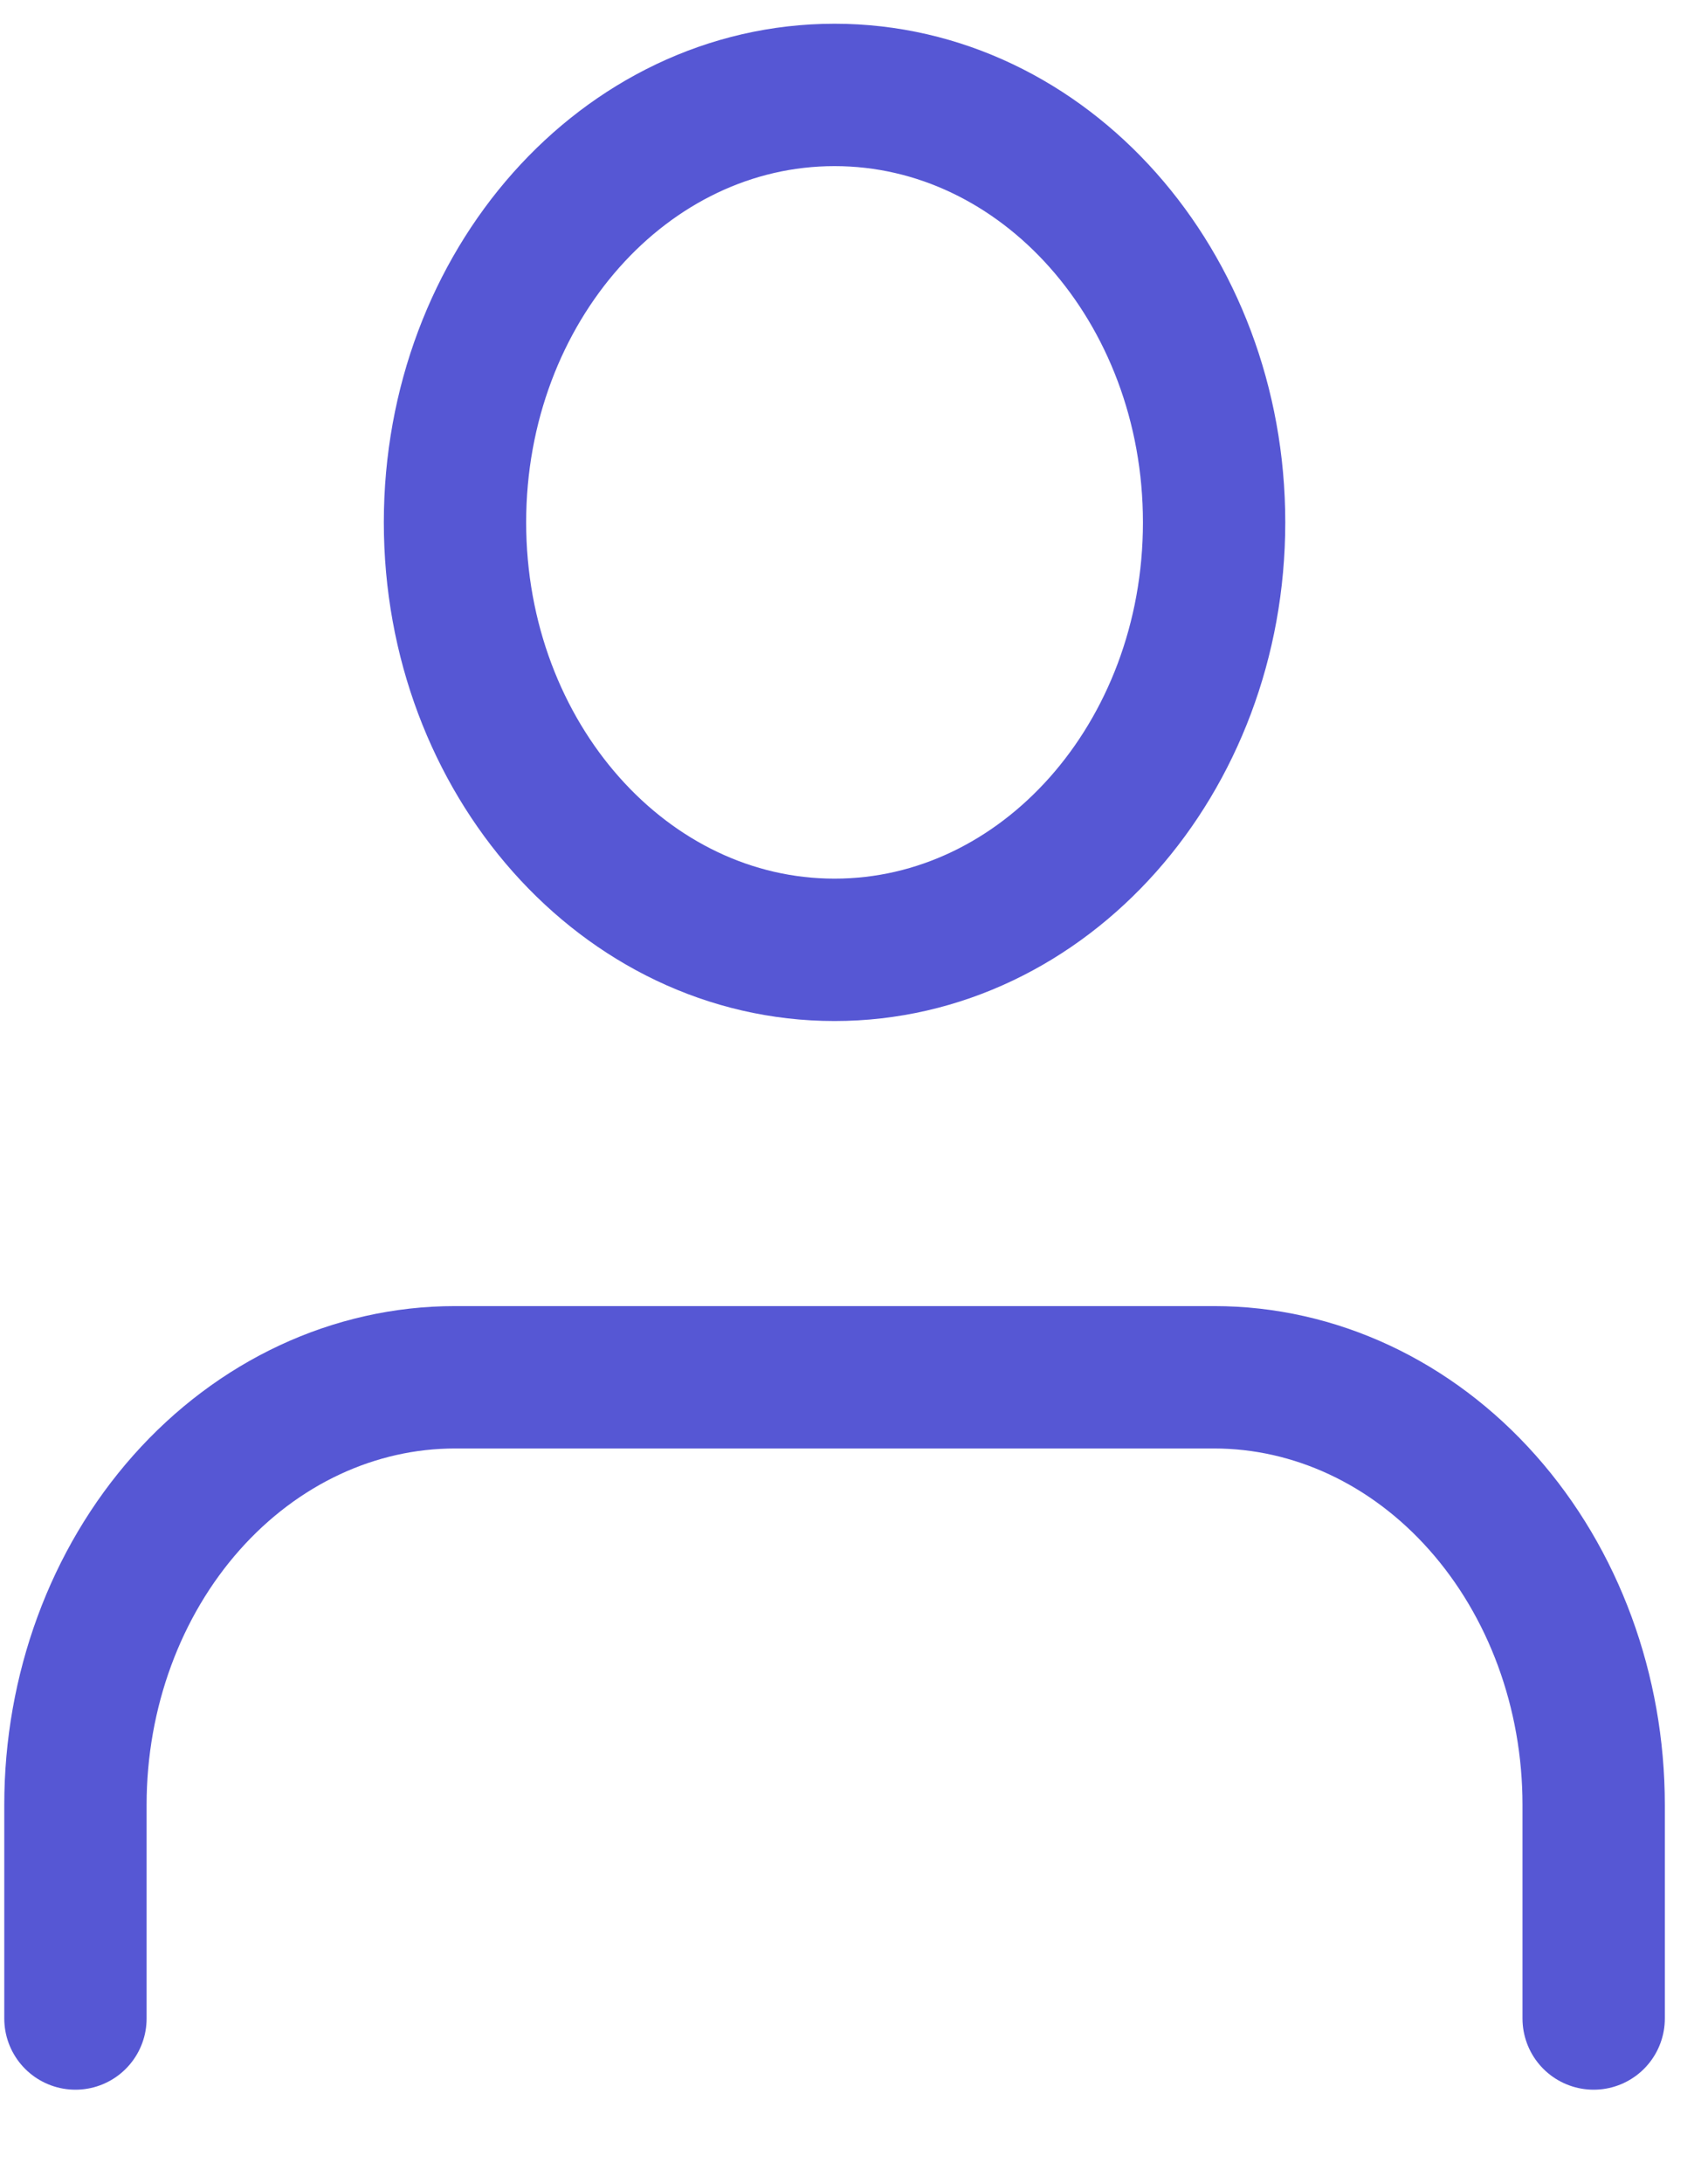
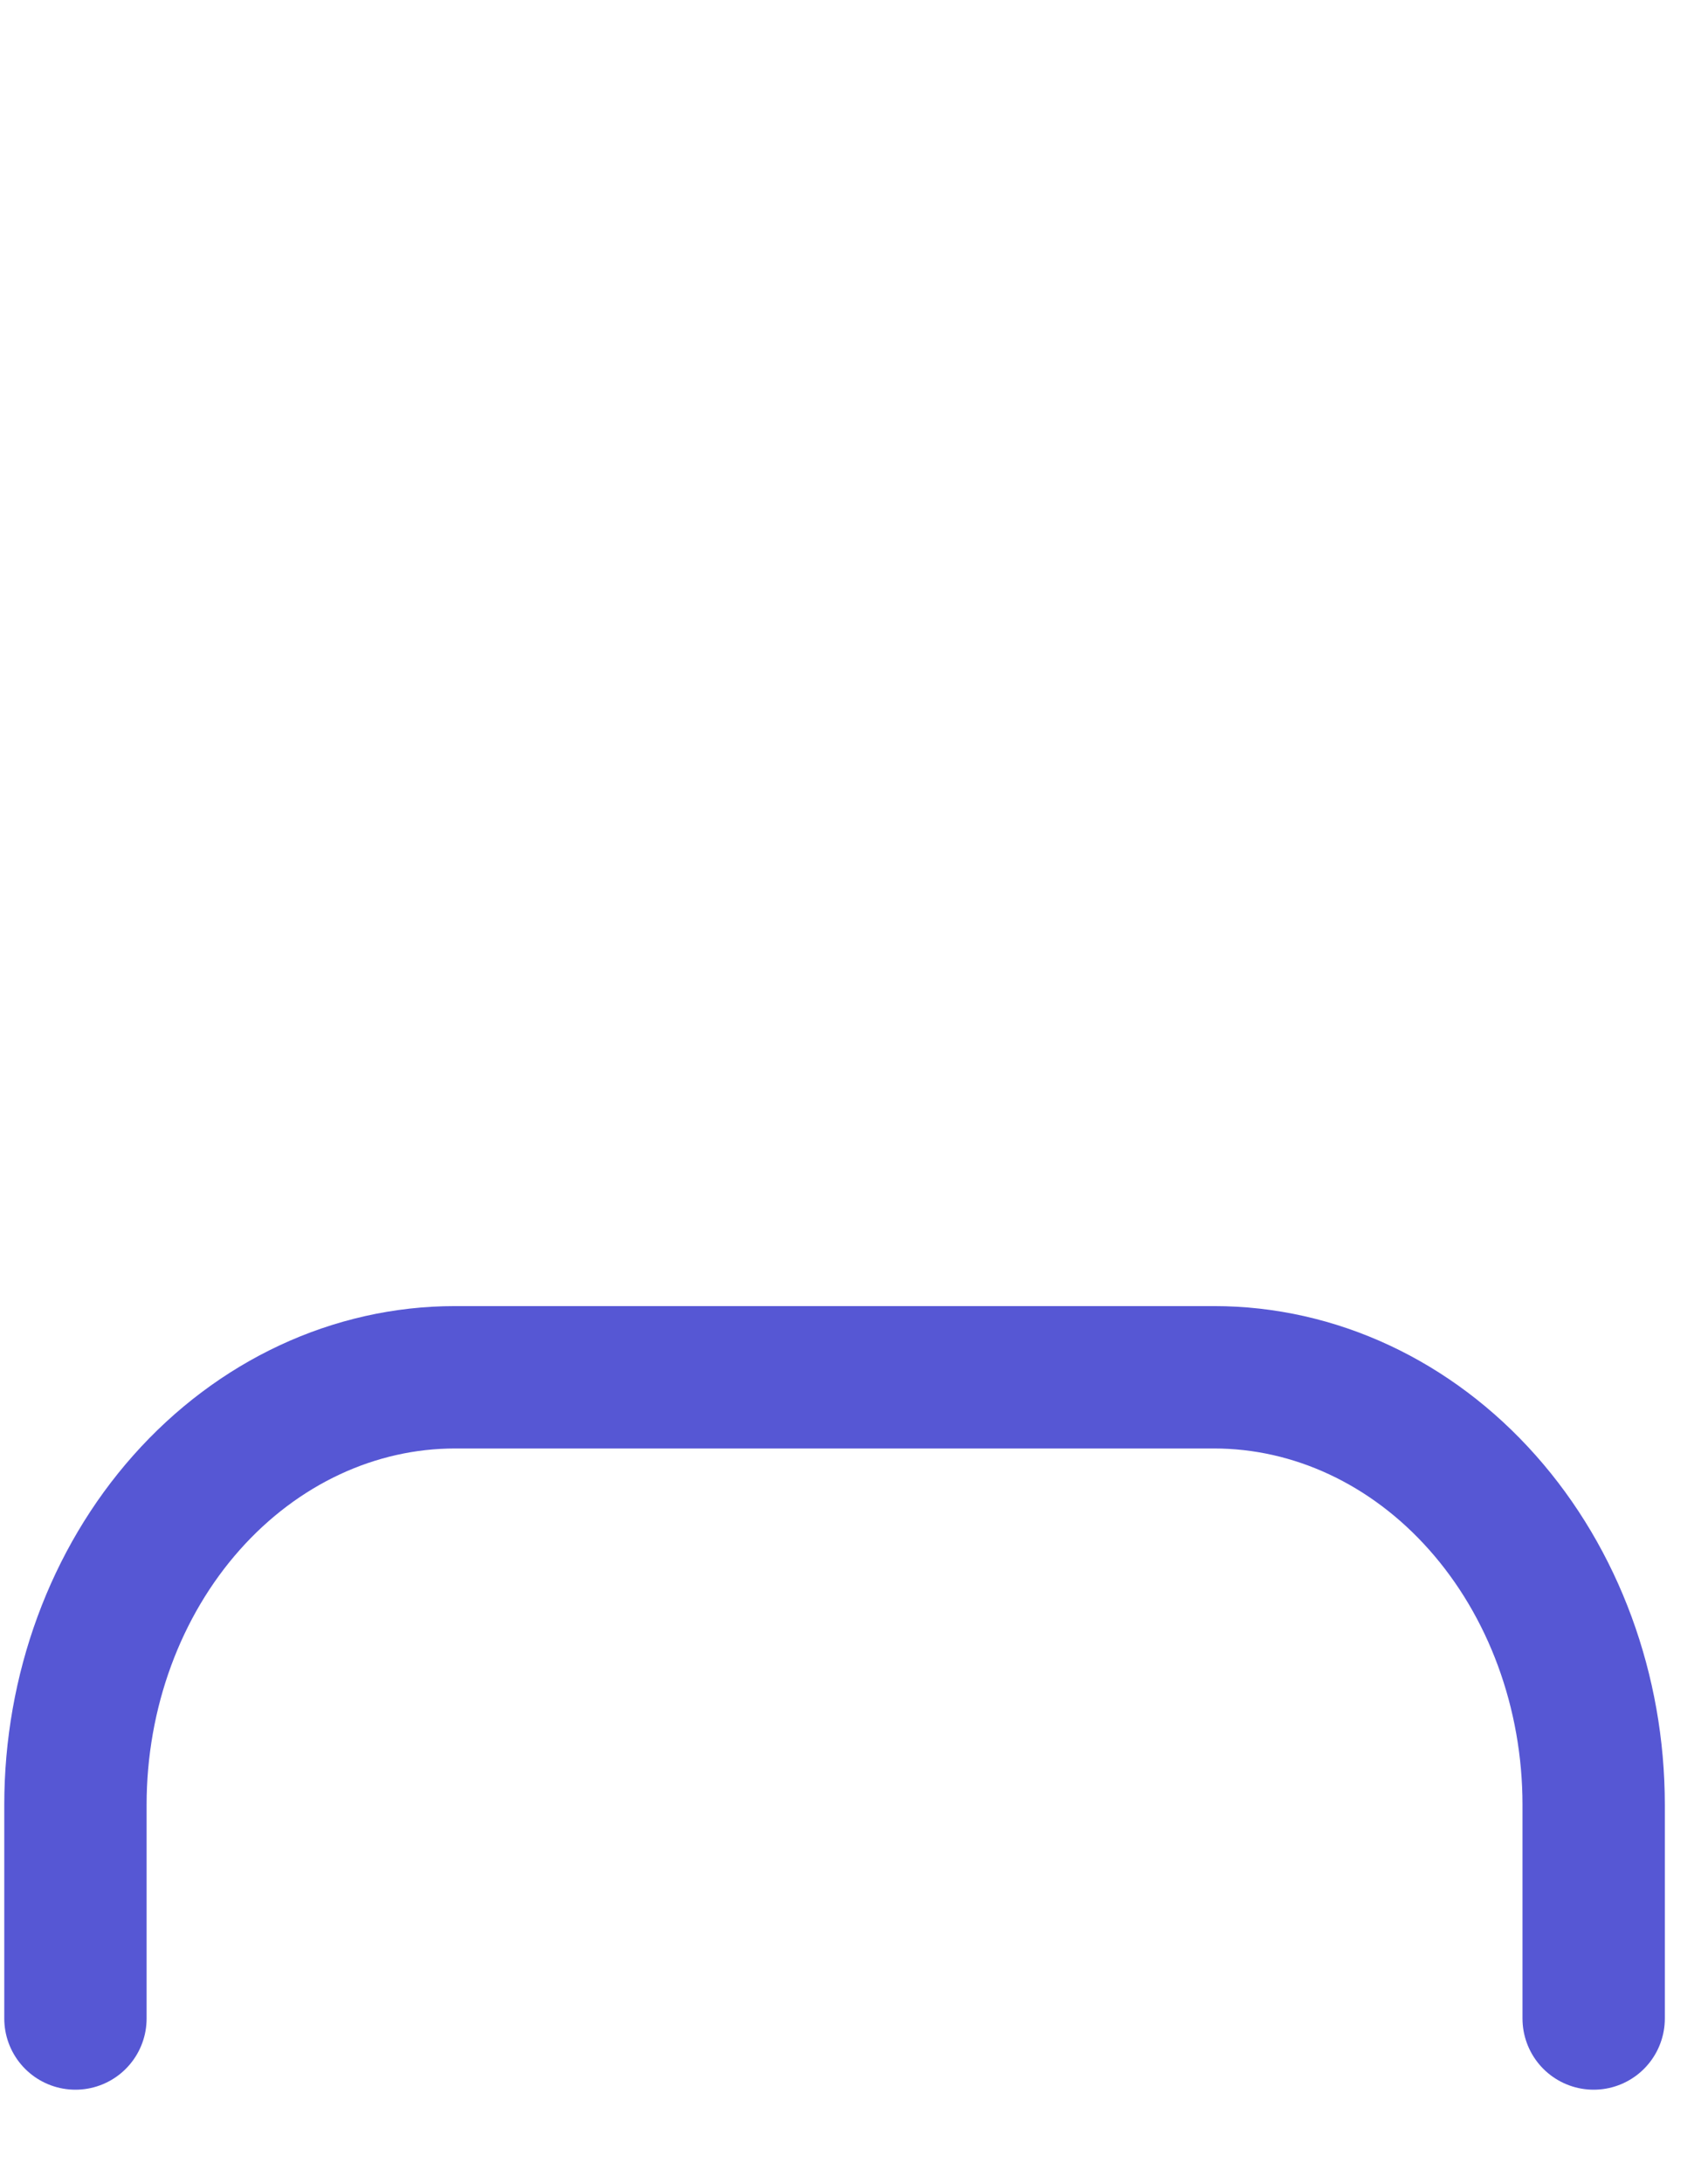
<svg xmlns="http://www.w3.org/2000/svg" width="18" height="23" viewBox="0 0 18 23" fill="none">
  <path d="M16.795 21.264V19.013C16.795 17.818 16.373 16.673 15.623 15.829C14.873 14.984 13.856 14.509 12.795 14.509H4.795C3.734 14.509 2.717 14.984 1.966 15.829C1.216 16.673 0.795 17.818 0.795 19.013V21.264" stroke="#5657D4" stroke-width="1.5" stroke-linecap="round" stroke-linejoin="round" />
-   <path d="M8.795 10.006C11.004 10.006 12.795 7.99 12.795 5.503C12.795 3.016 11.004 1 8.795 1C6.586 1 4.795 3.016 4.795 5.503C4.795 7.99 6.586 10.006 8.795 10.006Z" stroke="#5657D4" stroke-width="1.5" stroke-linecap="round" stroke-linejoin="round" />
</svg>